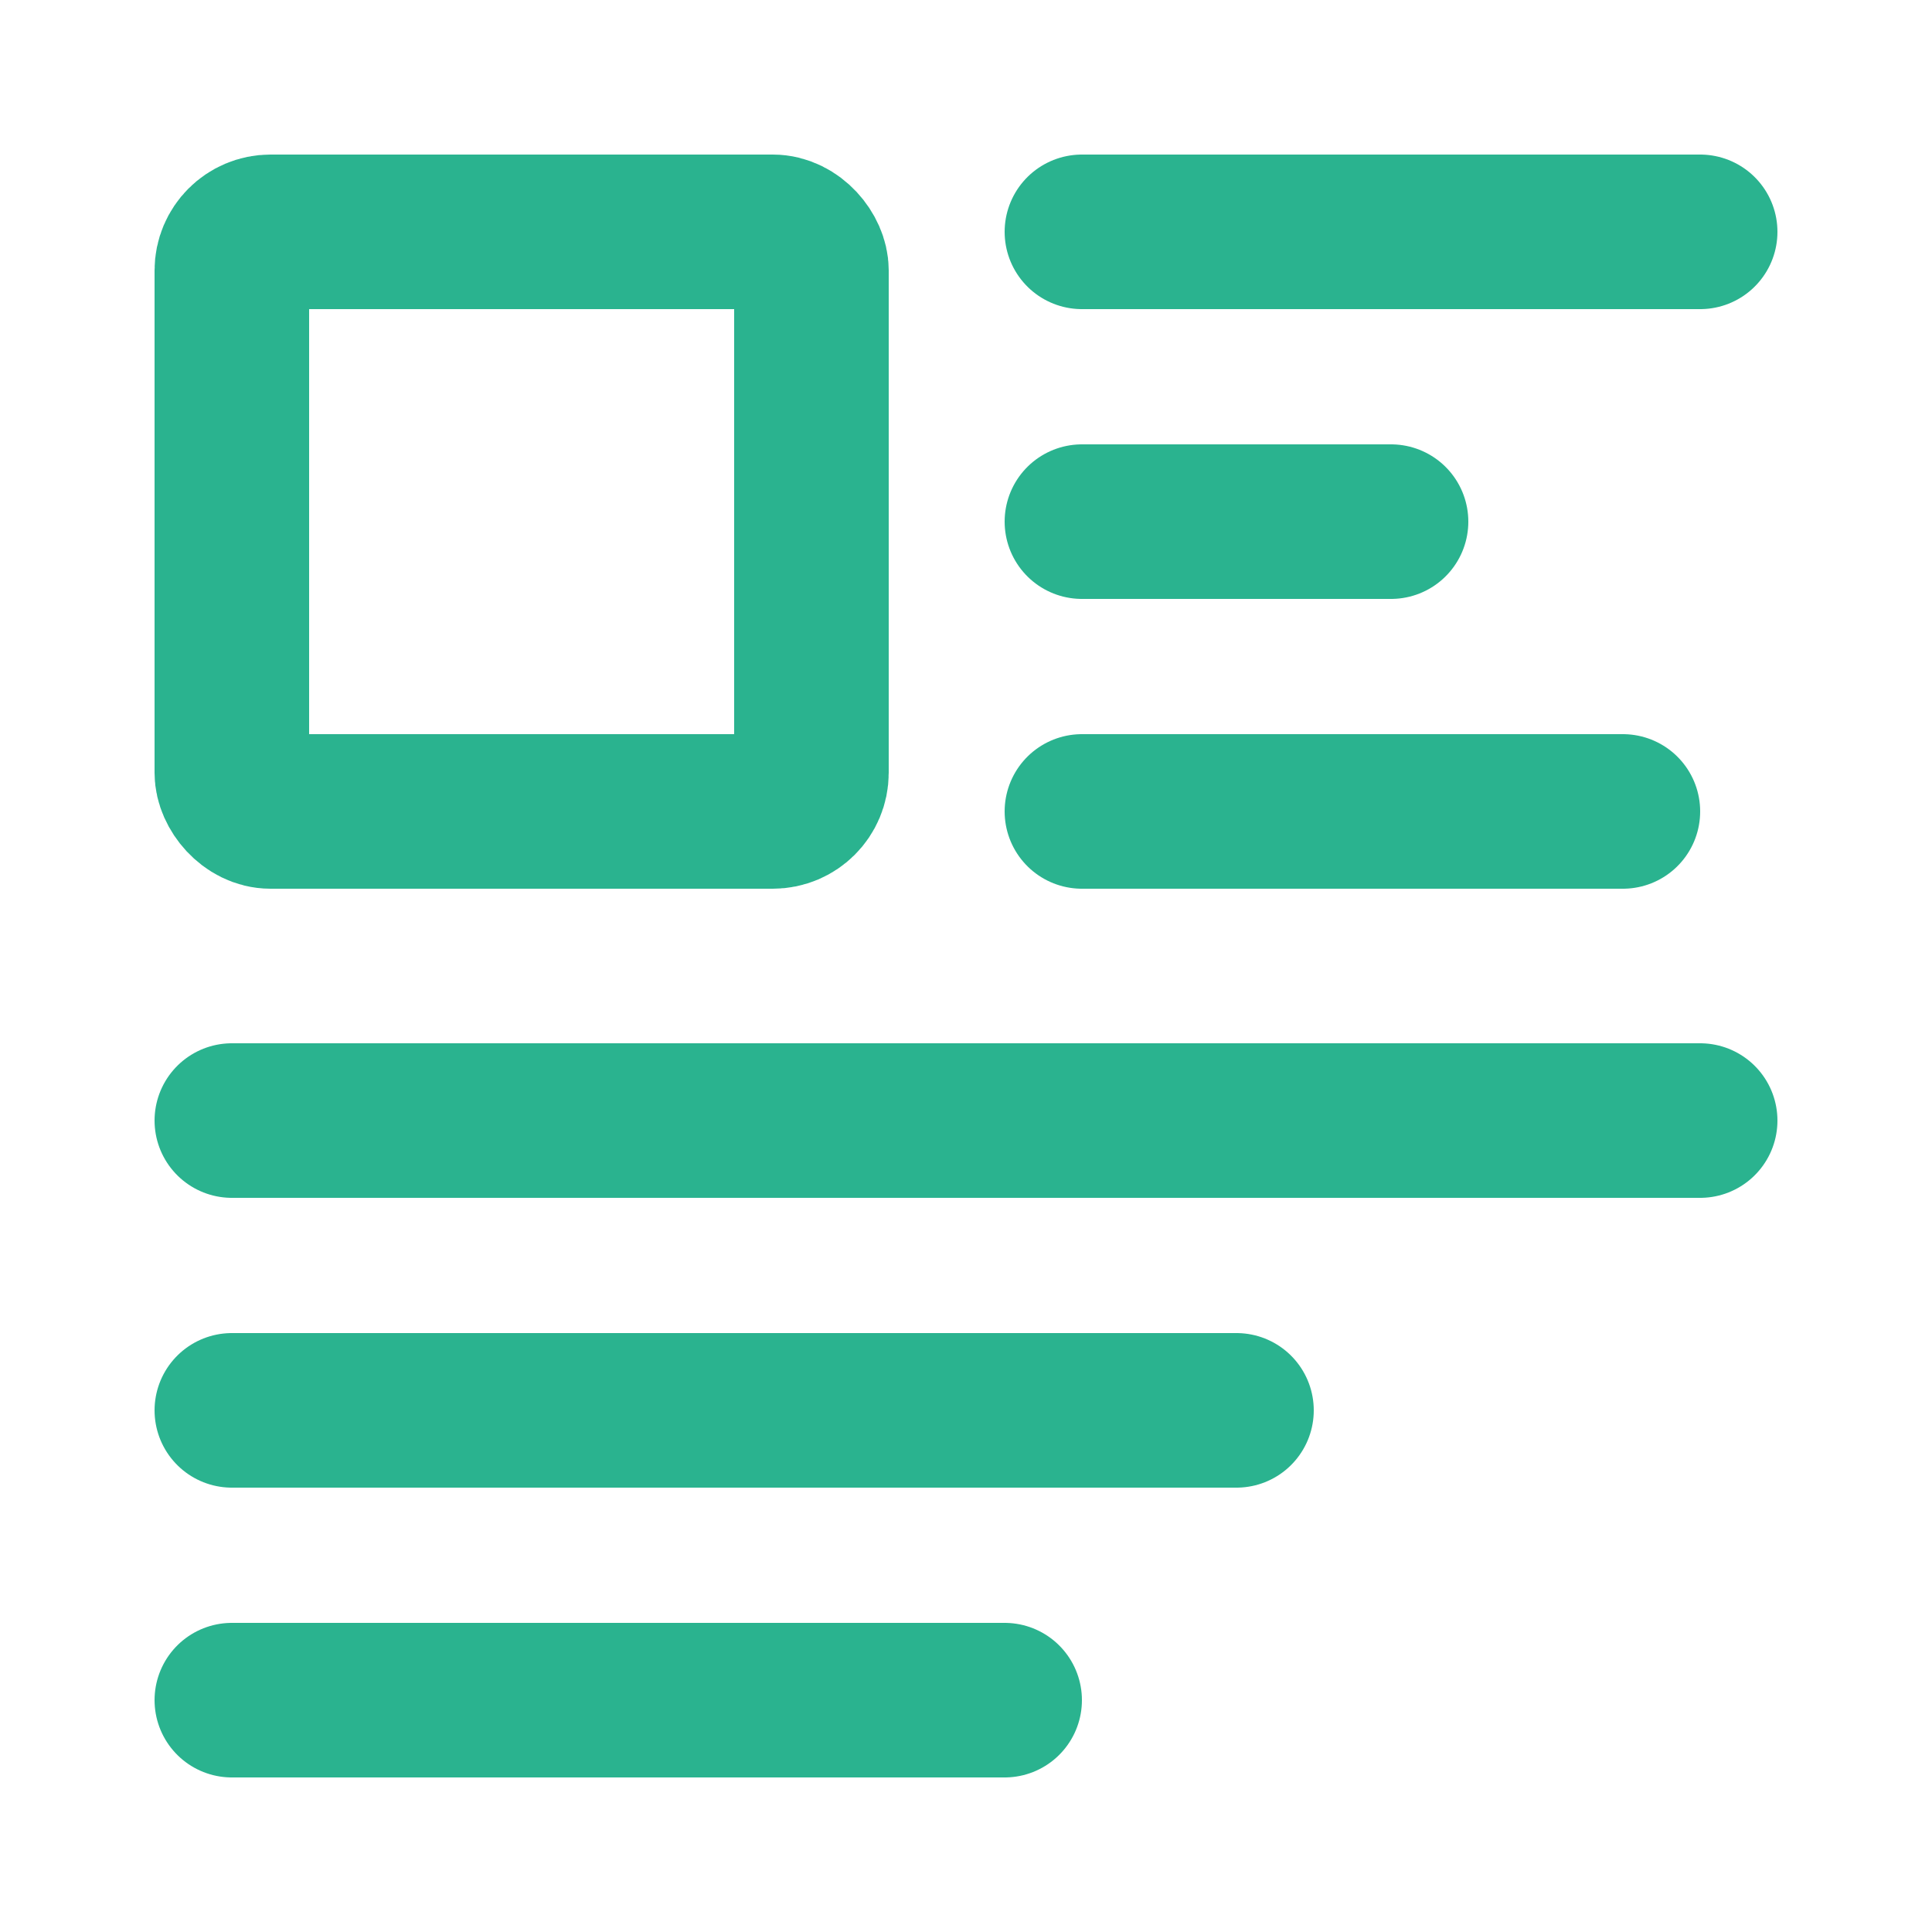
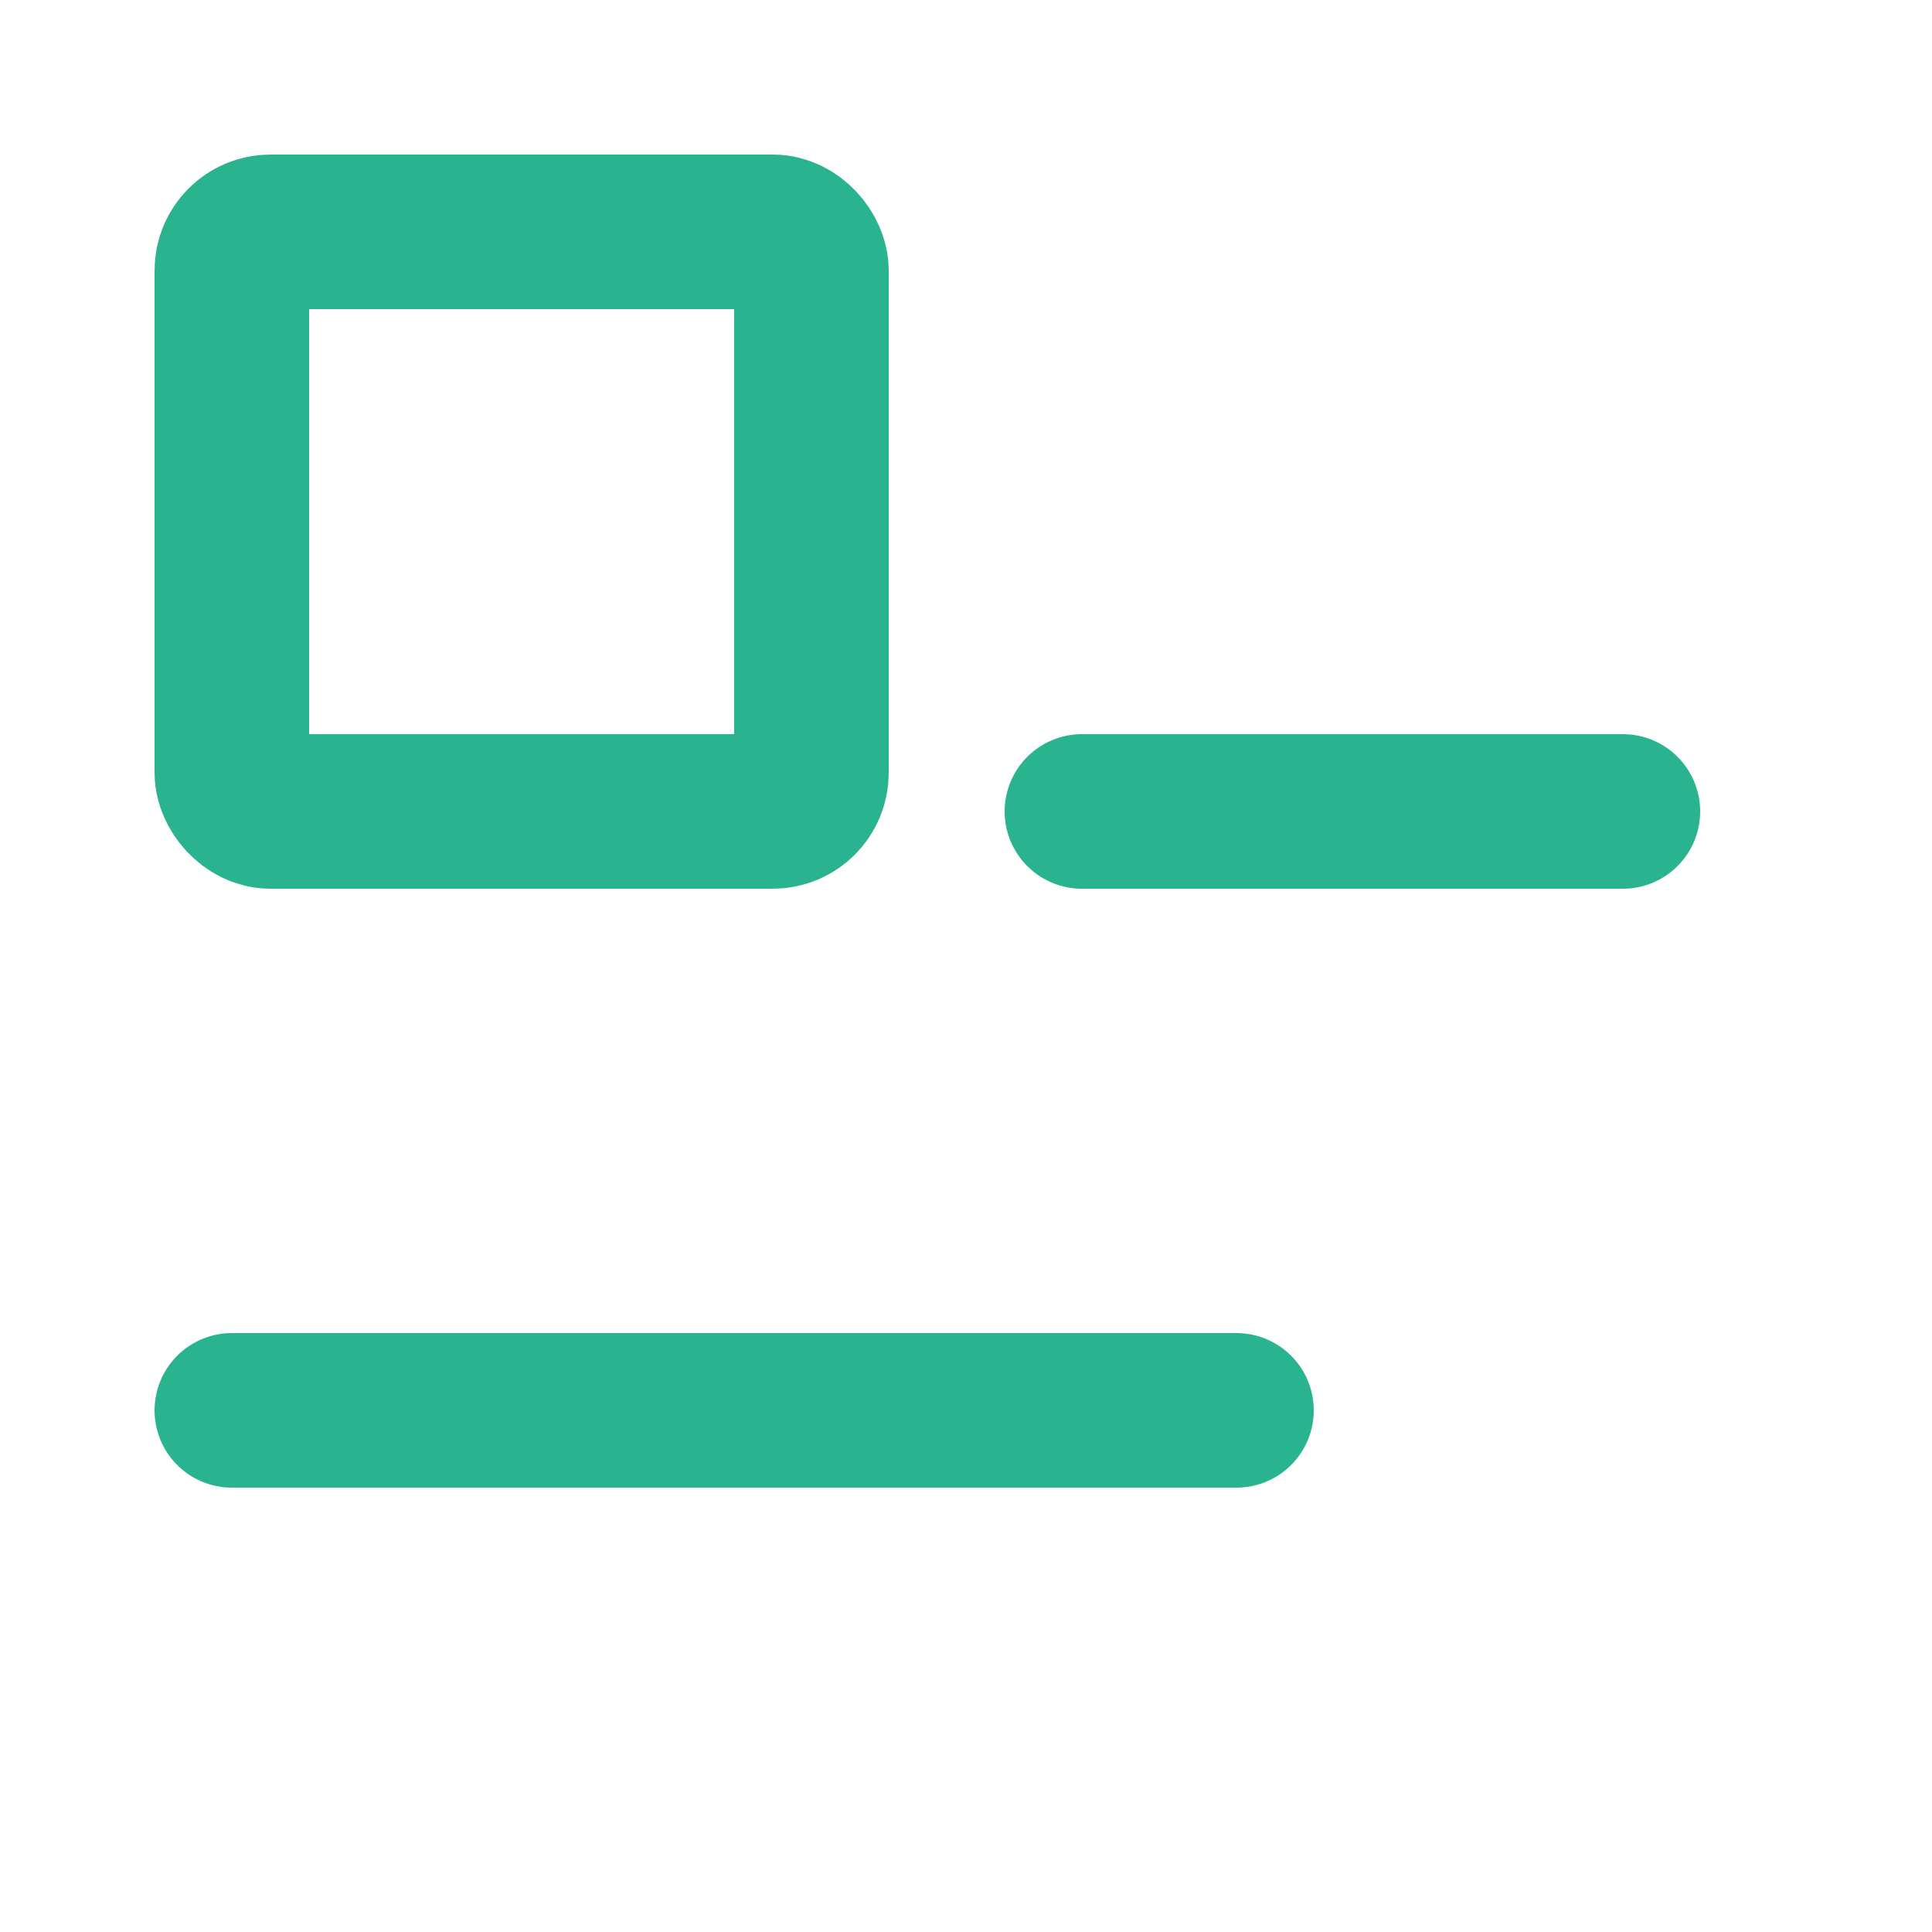
<svg xmlns="http://www.w3.org/2000/svg" width="50" height="50" viewBox="0 0 50 50" fill="none">
-   <line x1="26" y1="44" x2="6" y2="44" stroke="#2AB38F" stroke-width="4" stroke-linecap="round" />
-   <line x1="44" y1="6" x2="28" y2="6" stroke="#2AB38F" stroke-width="4" stroke-linecap="round" />
-   <line x1="36" y1="13.5" x2="28" y2="13.5" stroke="#2AB38F" stroke-width="4" stroke-linecap="round" />
  <line x1="42" y1="21" x2="28" y2="21" stroke="#2AB38F" stroke-width="4" stroke-linecap="round" />
  <line x1="32" y1="36.5" x2="6" y2="36.5" stroke="#2AB38F" stroke-width="4" stroke-linecap="round" />
-   <line x1="44" y1="29" x2="6" y2="29" stroke="#2AB38F" stroke-width="4" stroke-linecap="round" />
  <rect x="6" y="6" width="15" height="15" rx="1" stroke="#2AB38F" stroke-width="4" stroke-linecap="round" />
</svg>